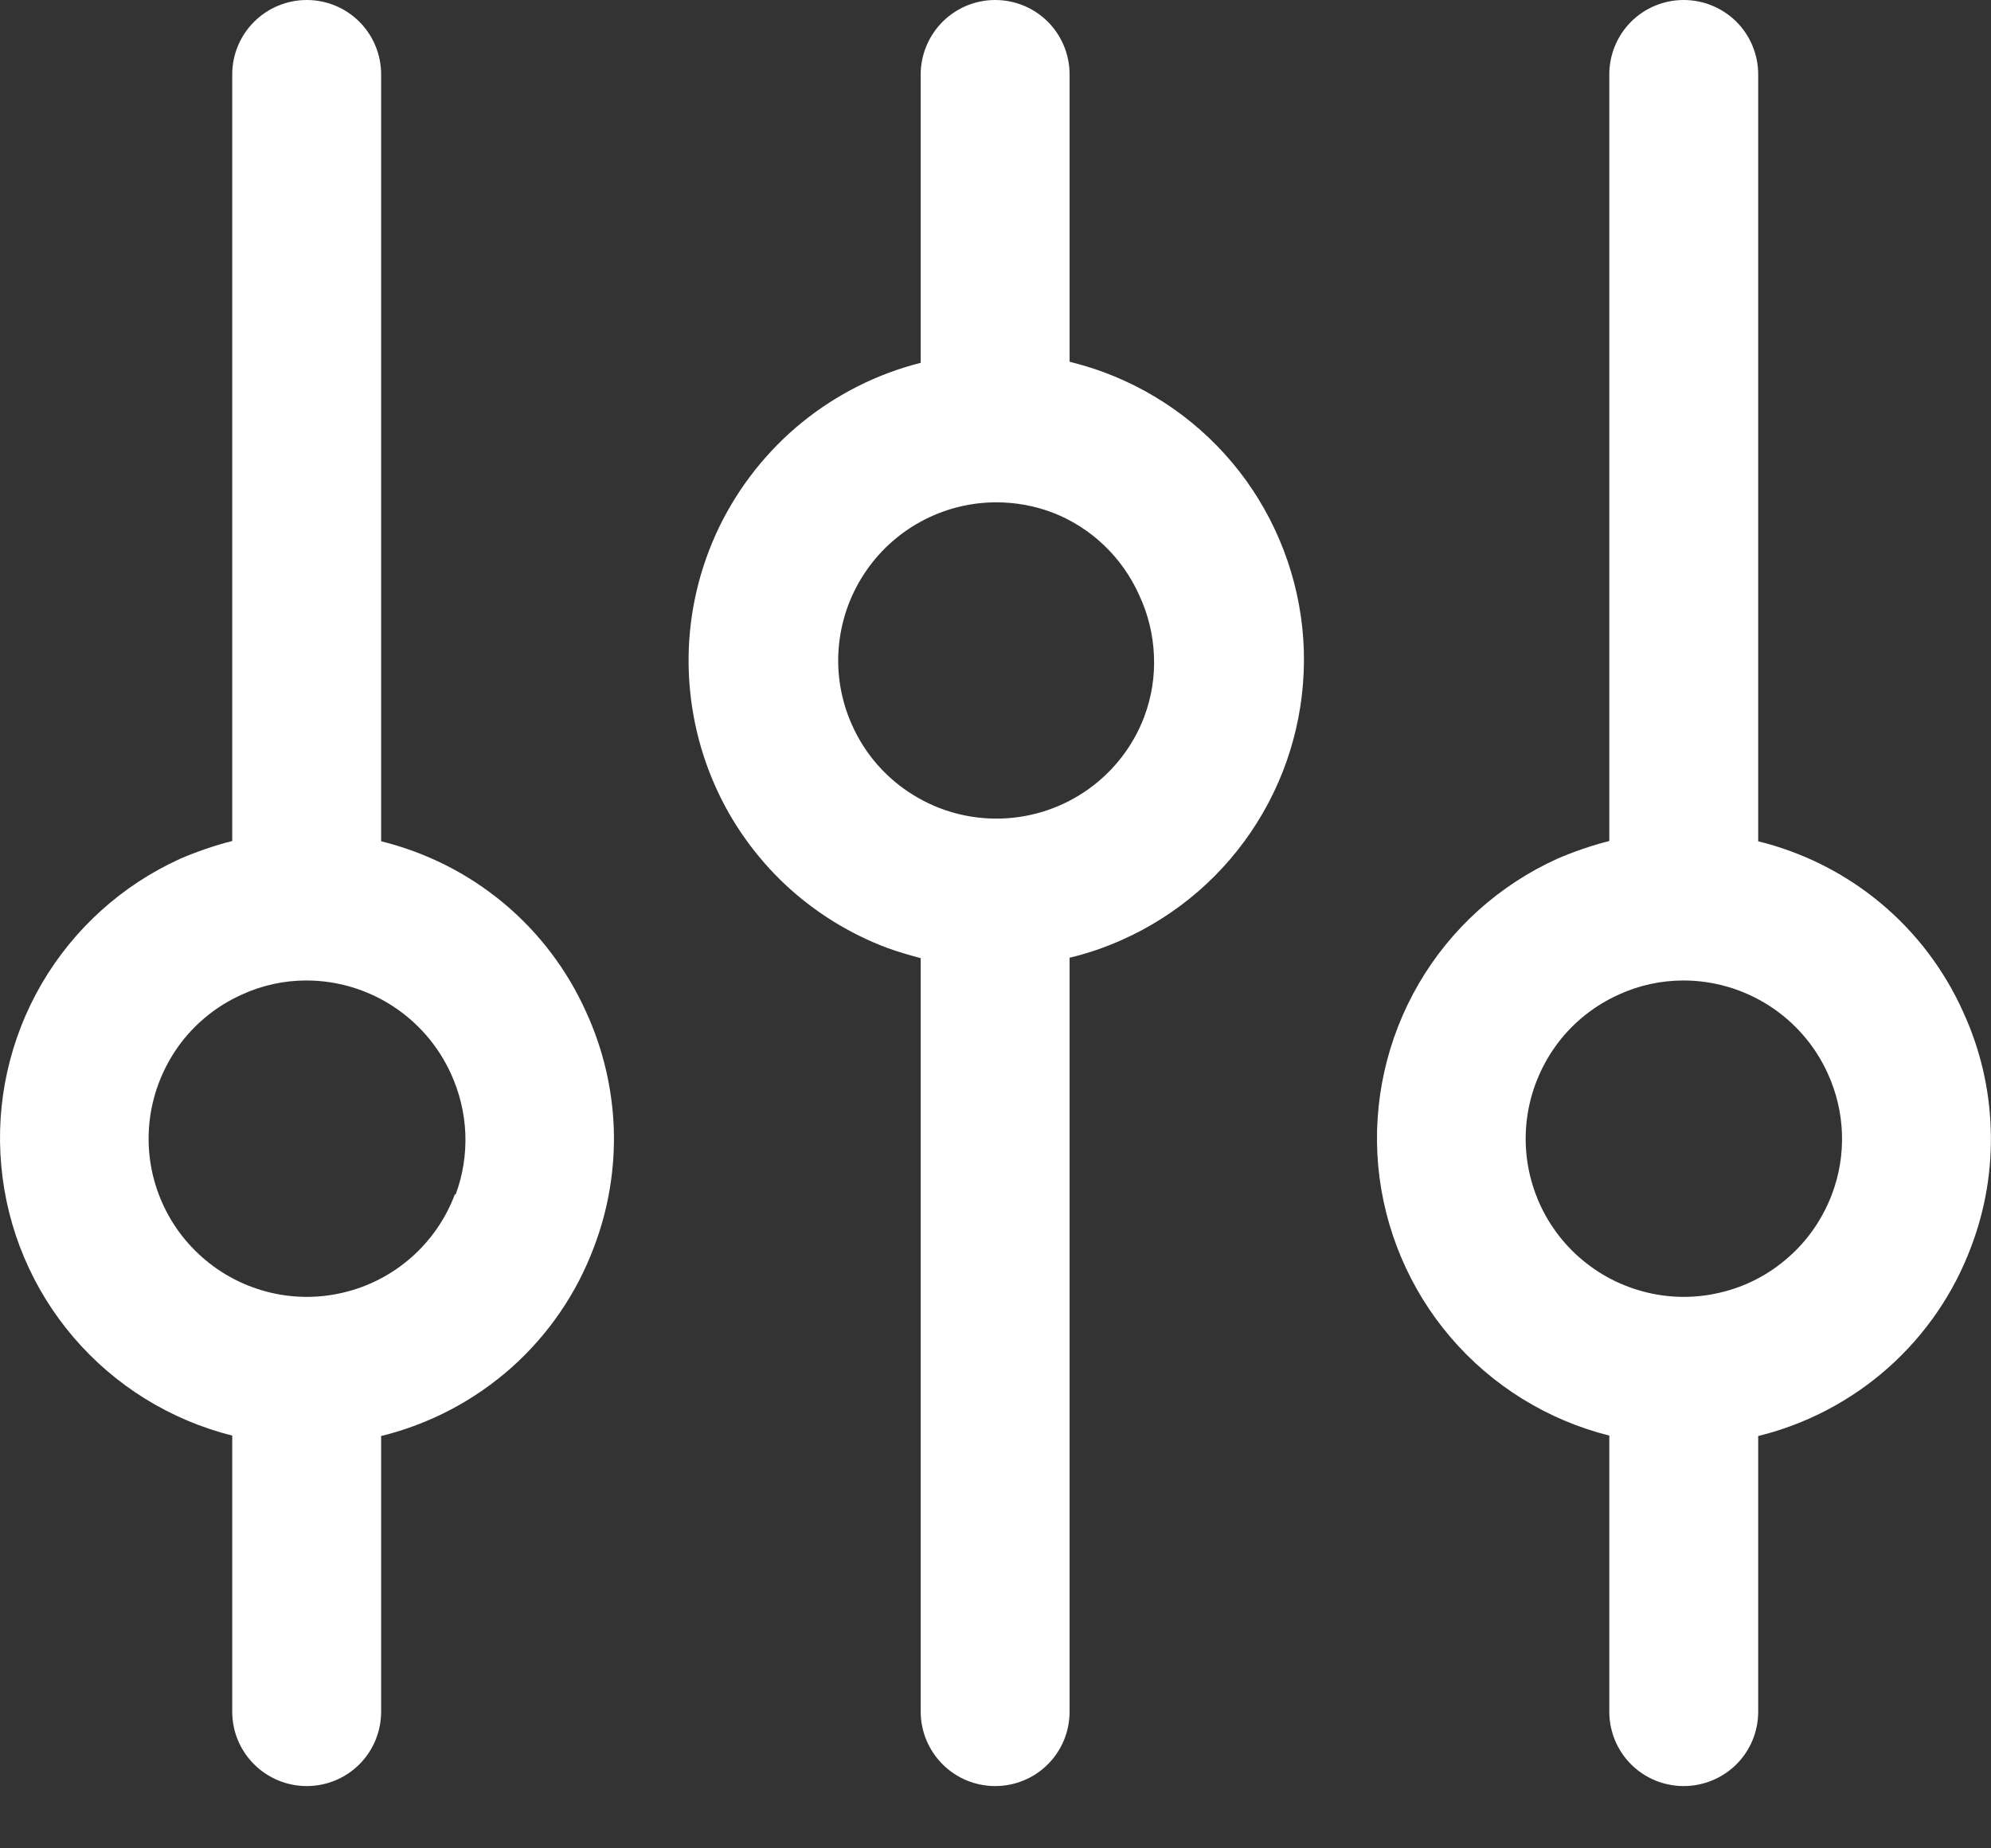
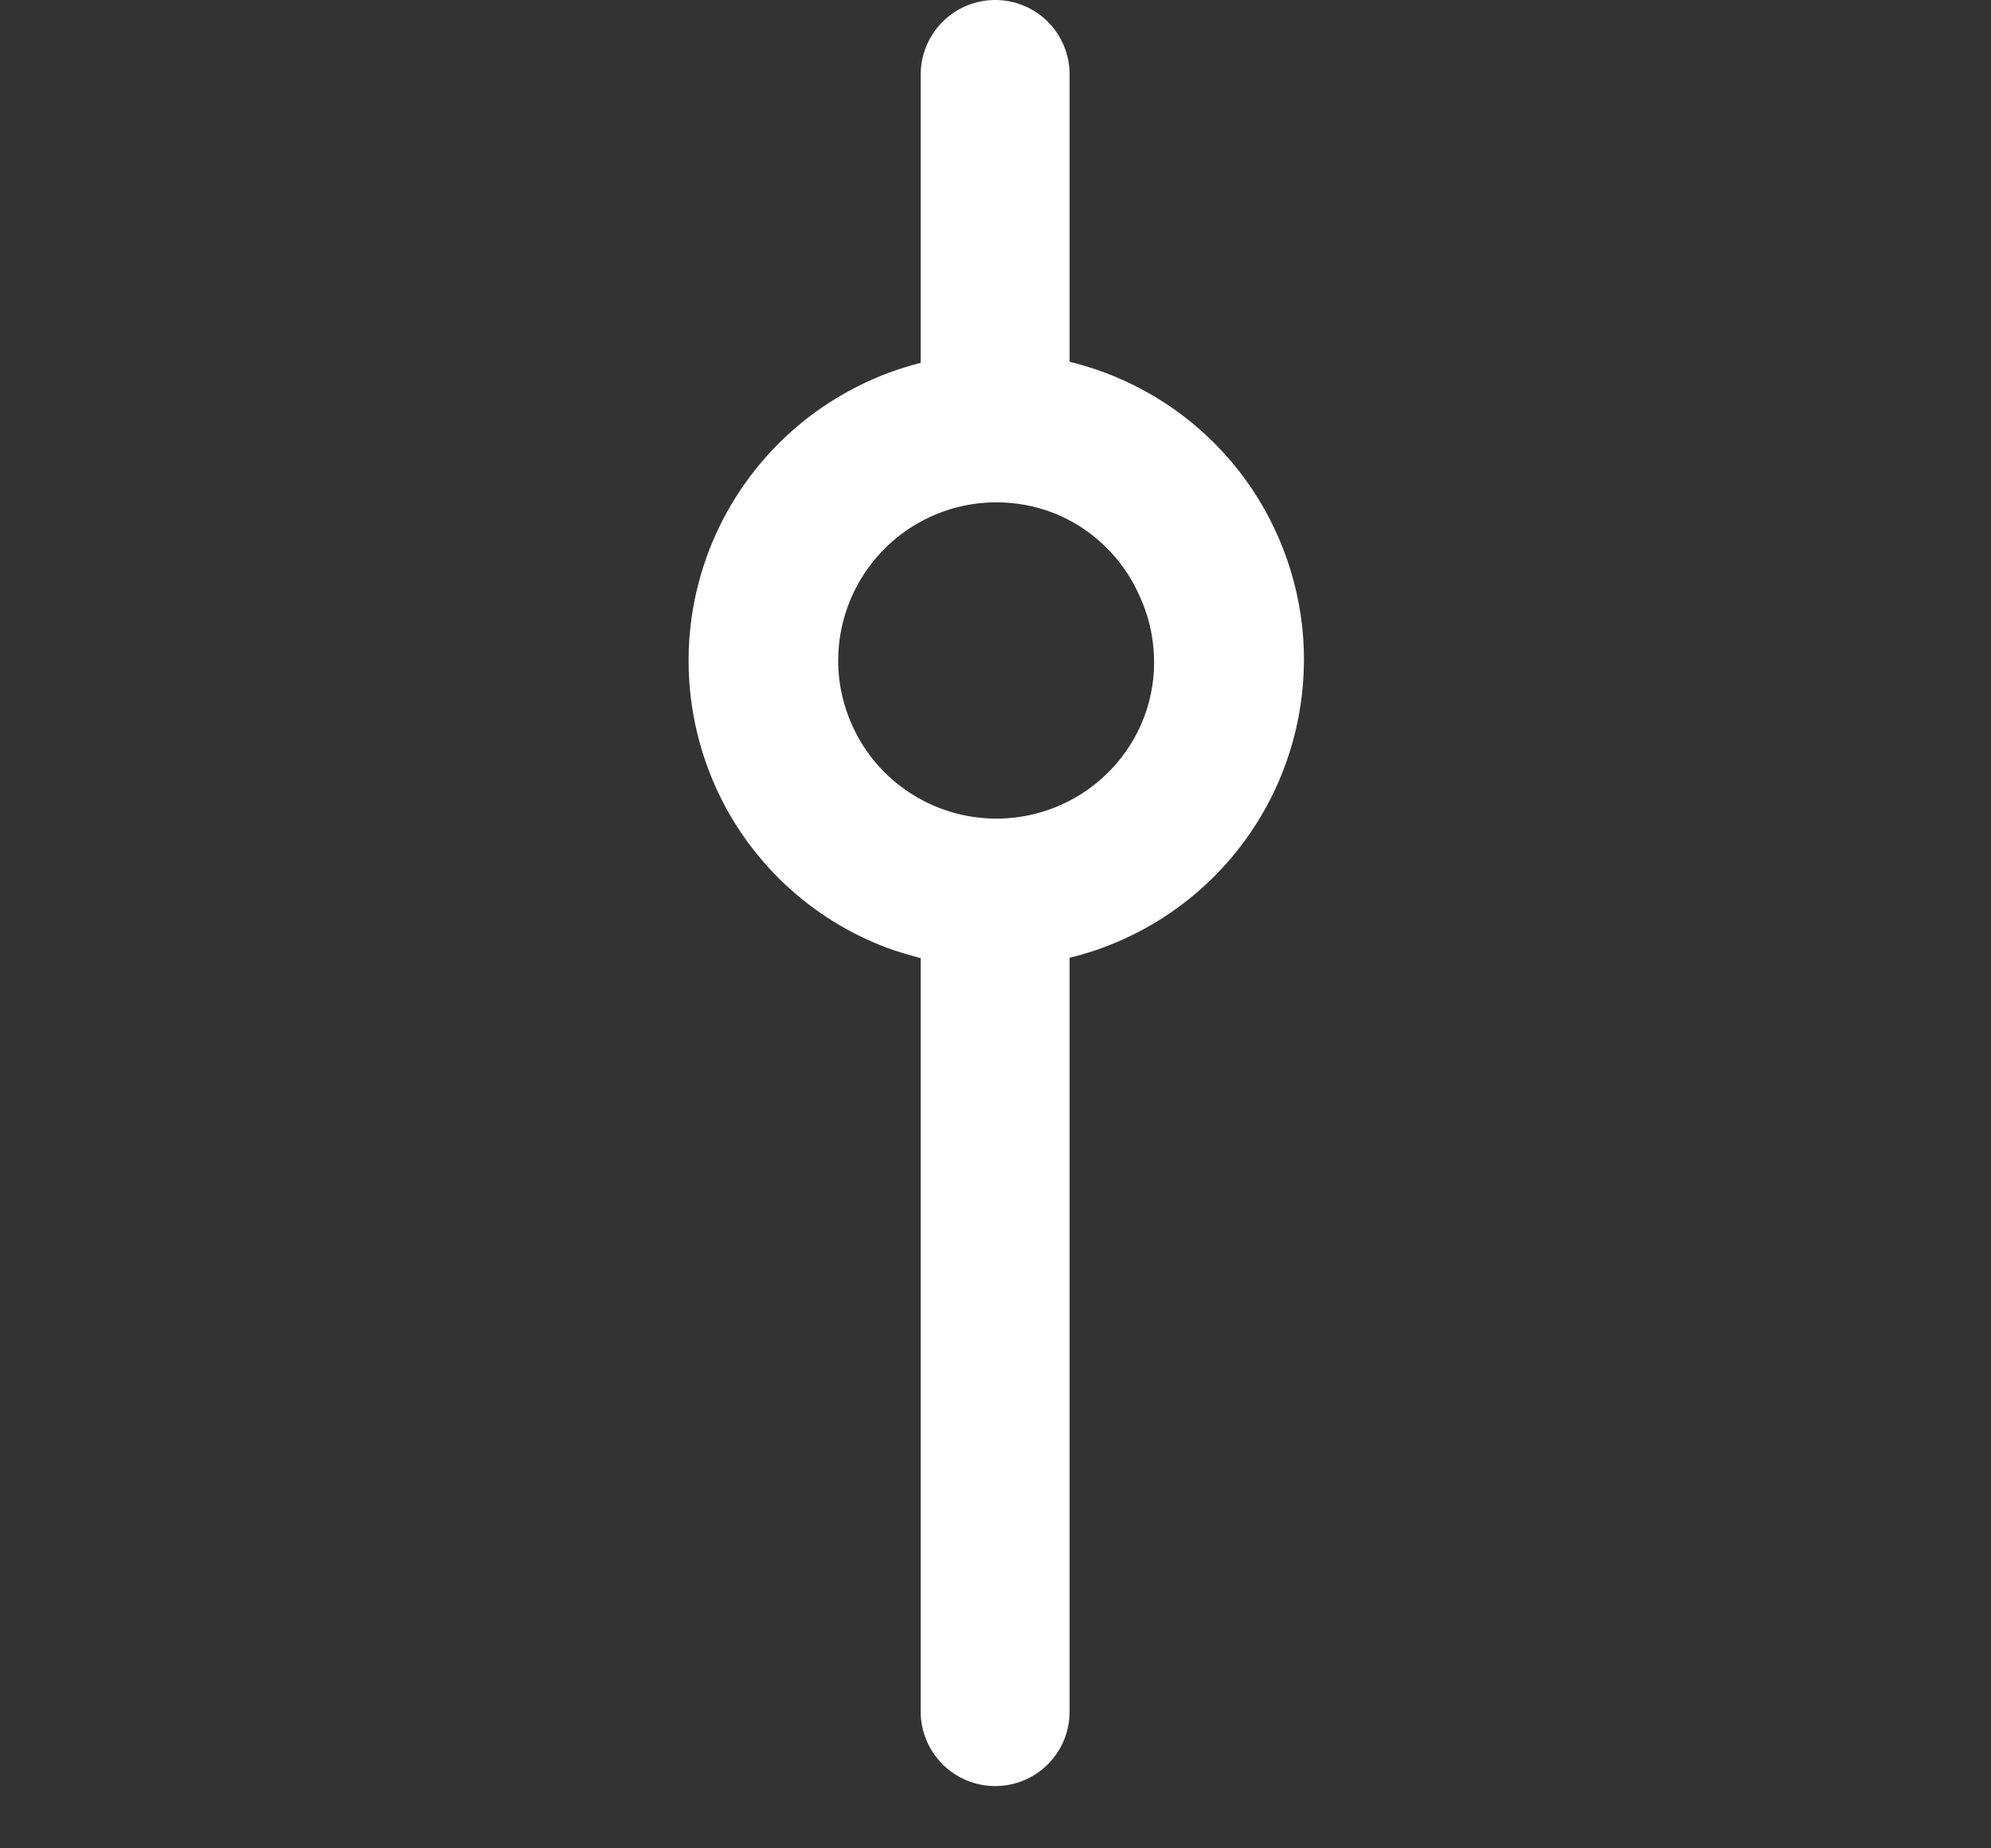
<svg xmlns="http://www.w3.org/2000/svg" width="14" height="13" viewBox="0 0 14 13" fill="none">
  <rect x="0" y="0" width="14" height="13" fill="#333333" stroke="none" />
-   <path d="M4.122 7.119C3.989 6.822 3.79 6.559 3.54 6.351C3.29 6.143 2.996 5.995 2.68 5.917V0.523C2.68 0.385 2.625 0.251 2.527 0.153C2.429 0.055 2.296 0 2.157 0C2.018 0 1.885 0.055 1.787 0.153C1.688 0.251 1.633 0.385 1.633 0.523V5.915C1.508 5.947 1.385 5.989 1.267 6.04C0.859 6.225 0.519 6.532 0.293 6.919C0.068 7.306 -0.032 7.753 0.009 8.199C0.049 8.645 0.227 9.067 0.518 9.407C0.809 9.747 1.199 9.988 1.633 10.097V12.039C1.633 12.178 1.688 12.311 1.787 12.409C1.885 12.507 2.018 12.562 2.157 12.562C2.296 12.562 2.429 12.507 2.527 12.409C2.625 12.311 2.68 12.178 2.68 12.039V10.1C3.019 10.017 3.333 9.852 3.594 9.621C3.855 9.389 4.055 9.097 4.177 8.77C4.278 8.505 4.325 8.222 4.316 7.939C4.306 7.655 4.24 7.376 4.122 7.119ZM3.198 8.401C3.134 8.572 3.028 8.725 2.891 8.845C2.753 8.966 2.588 9.051 2.41 9.092C2.232 9.134 2.046 9.131 1.869 9.083C1.693 9.036 1.53 8.945 1.397 8.82C1.263 8.695 1.163 8.539 1.104 8.366C1.045 8.193 1.03 8.008 1.06 7.827C1.09 7.647 1.164 7.477 1.275 7.331C1.387 7.186 1.532 7.071 1.699 6.996C1.842 6.93 1.997 6.896 2.154 6.896C2.368 6.896 2.578 6.958 2.758 7.074C2.938 7.19 3.081 7.355 3.17 7.55C3.231 7.683 3.266 7.826 3.272 7.972C3.278 8.118 3.255 8.264 3.204 8.401H3.198Z" fill="white" />
-   <path d="M13.805 7.119C13.672 6.822 13.473 6.559 13.223 6.351C12.973 6.143 12.679 5.995 12.363 5.917V0.523C12.363 0.385 12.308 0.251 12.21 0.153C12.111 0.055 11.978 0 11.839 0C11.7 0 11.567 0.055 11.469 0.153C11.371 0.251 11.316 0.385 11.316 0.523V5.915C11.191 5.947 11.068 5.989 10.95 6.04C10.542 6.225 10.201 6.532 9.976 6.919C9.751 7.306 9.651 7.753 9.691 8.199C9.732 8.645 9.91 9.067 10.201 9.407C10.492 9.747 10.882 9.988 11.316 10.097V12.039C11.316 12.178 11.371 12.311 11.469 12.409C11.567 12.507 11.7 12.562 11.839 12.562C11.978 12.562 12.111 12.507 12.21 12.409C12.308 12.311 12.363 12.178 12.363 12.039V10.1C12.702 10.017 13.015 9.852 13.276 9.621C13.537 9.389 13.738 9.097 13.86 8.77C13.961 8.505 14.008 8.222 13.998 7.939C13.989 7.655 13.923 7.376 13.805 7.119ZM12.881 8.401C12.816 8.572 12.711 8.725 12.573 8.845C12.436 8.966 12.271 9.051 12.092 9.092C11.914 9.134 11.729 9.131 11.552 9.083C11.375 9.036 11.213 8.945 11.079 8.82C10.946 8.695 10.845 8.539 10.787 8.366C10.728 8.193 10.713 8.008 10.743 7.827C10.773 7.647 10.847 7.477 10.958 7.331C11.069 7.186 11.215 7.071 11.381 6.996C11.524 6.93 11.68 6.896 11.837 6.896C12.051 6.896 12.261 6.958 12.441 7.074C12.621 7.19 12.764 7.355 12.852 7.55C12.913 7.683 12.947 7.827 12.952 7.973C12.957 8.119 12.933 8.264 12.881 8.401Z" fill="white" />
  <path d="M7.759 2.617C7.681 2.588 7.602 2.565 7.521 2.544V0.523C7.521 0.385 7.466 0.251 7.368 0.153C7.27 0.055 7.137 0 6.998 0C6.859 0 6.726 0.055 6.628 0.153C6.53 0.251 6.474 0.385 6.474 0.523V2.552C6.168 2.629 5.883 2.773 5.638 2.972C5.393 3.172 5.195 3.423 5.057 3.707C4.92 3.991 4.846 4.302 4.842 4.618C4.838 4.934 4.903 5.247 5.032 5.535C5.148 5.794 5.315 6.027 5.521 6.221C5.728 6.415 5.971 6.566 6.236 6.666C6.315 6.695 6.396 6.718 6.474 6.739V12.039C6.474 12.178 6.53 12.311 6.628 12.409C6.726 12.507 6.859 12.562 6.998 12.562C7.137 12.562 7.27 12.507 7.368 12.409C7.466 12.311 7.521 12.178 7.521 12.039V6.736C7.647 6.706 7.77 6.664 7.888 6.611C8.28 6.437 8.611 6.15 8.839 5.786C9.067 5.423 9.181 5 9.168 4.571C9.154 4.142 9.012 3.727 8.762 3.379C8.511 3.031 8.162 2.766 7.759 2.617ZM8.047 5.038C7.97 5.244 7.833 5.422 7.654 5.55C7.475 5.678 7.262 5.75 7.042 5.757C6.822 5.764 6.605 5.706 6.418 5.589C6.231 5.473 6.083 5.304 5.993 5.103C5.916 4.934 5.883 4.748 5.897 4.563C5.911 4.378 5.971 4.199 6.072 4.043C6.173 3.886 6.311 3.758 6.474 3.669C6.637 3.58 6.82 3.533 7.006 3.533C7.14 3.533 7.273 3.557 7.398 3.604C7.534 3.656 7.657 3.734 7.763 3.835C7.868 3.935 7.952 4.055 8.011 4.187C8.073 4.32 8.108 4.463 8.114 4.609C8.121 4.755 8.098 4.901 8.047 5.038Z" fill="white" />
</svg>